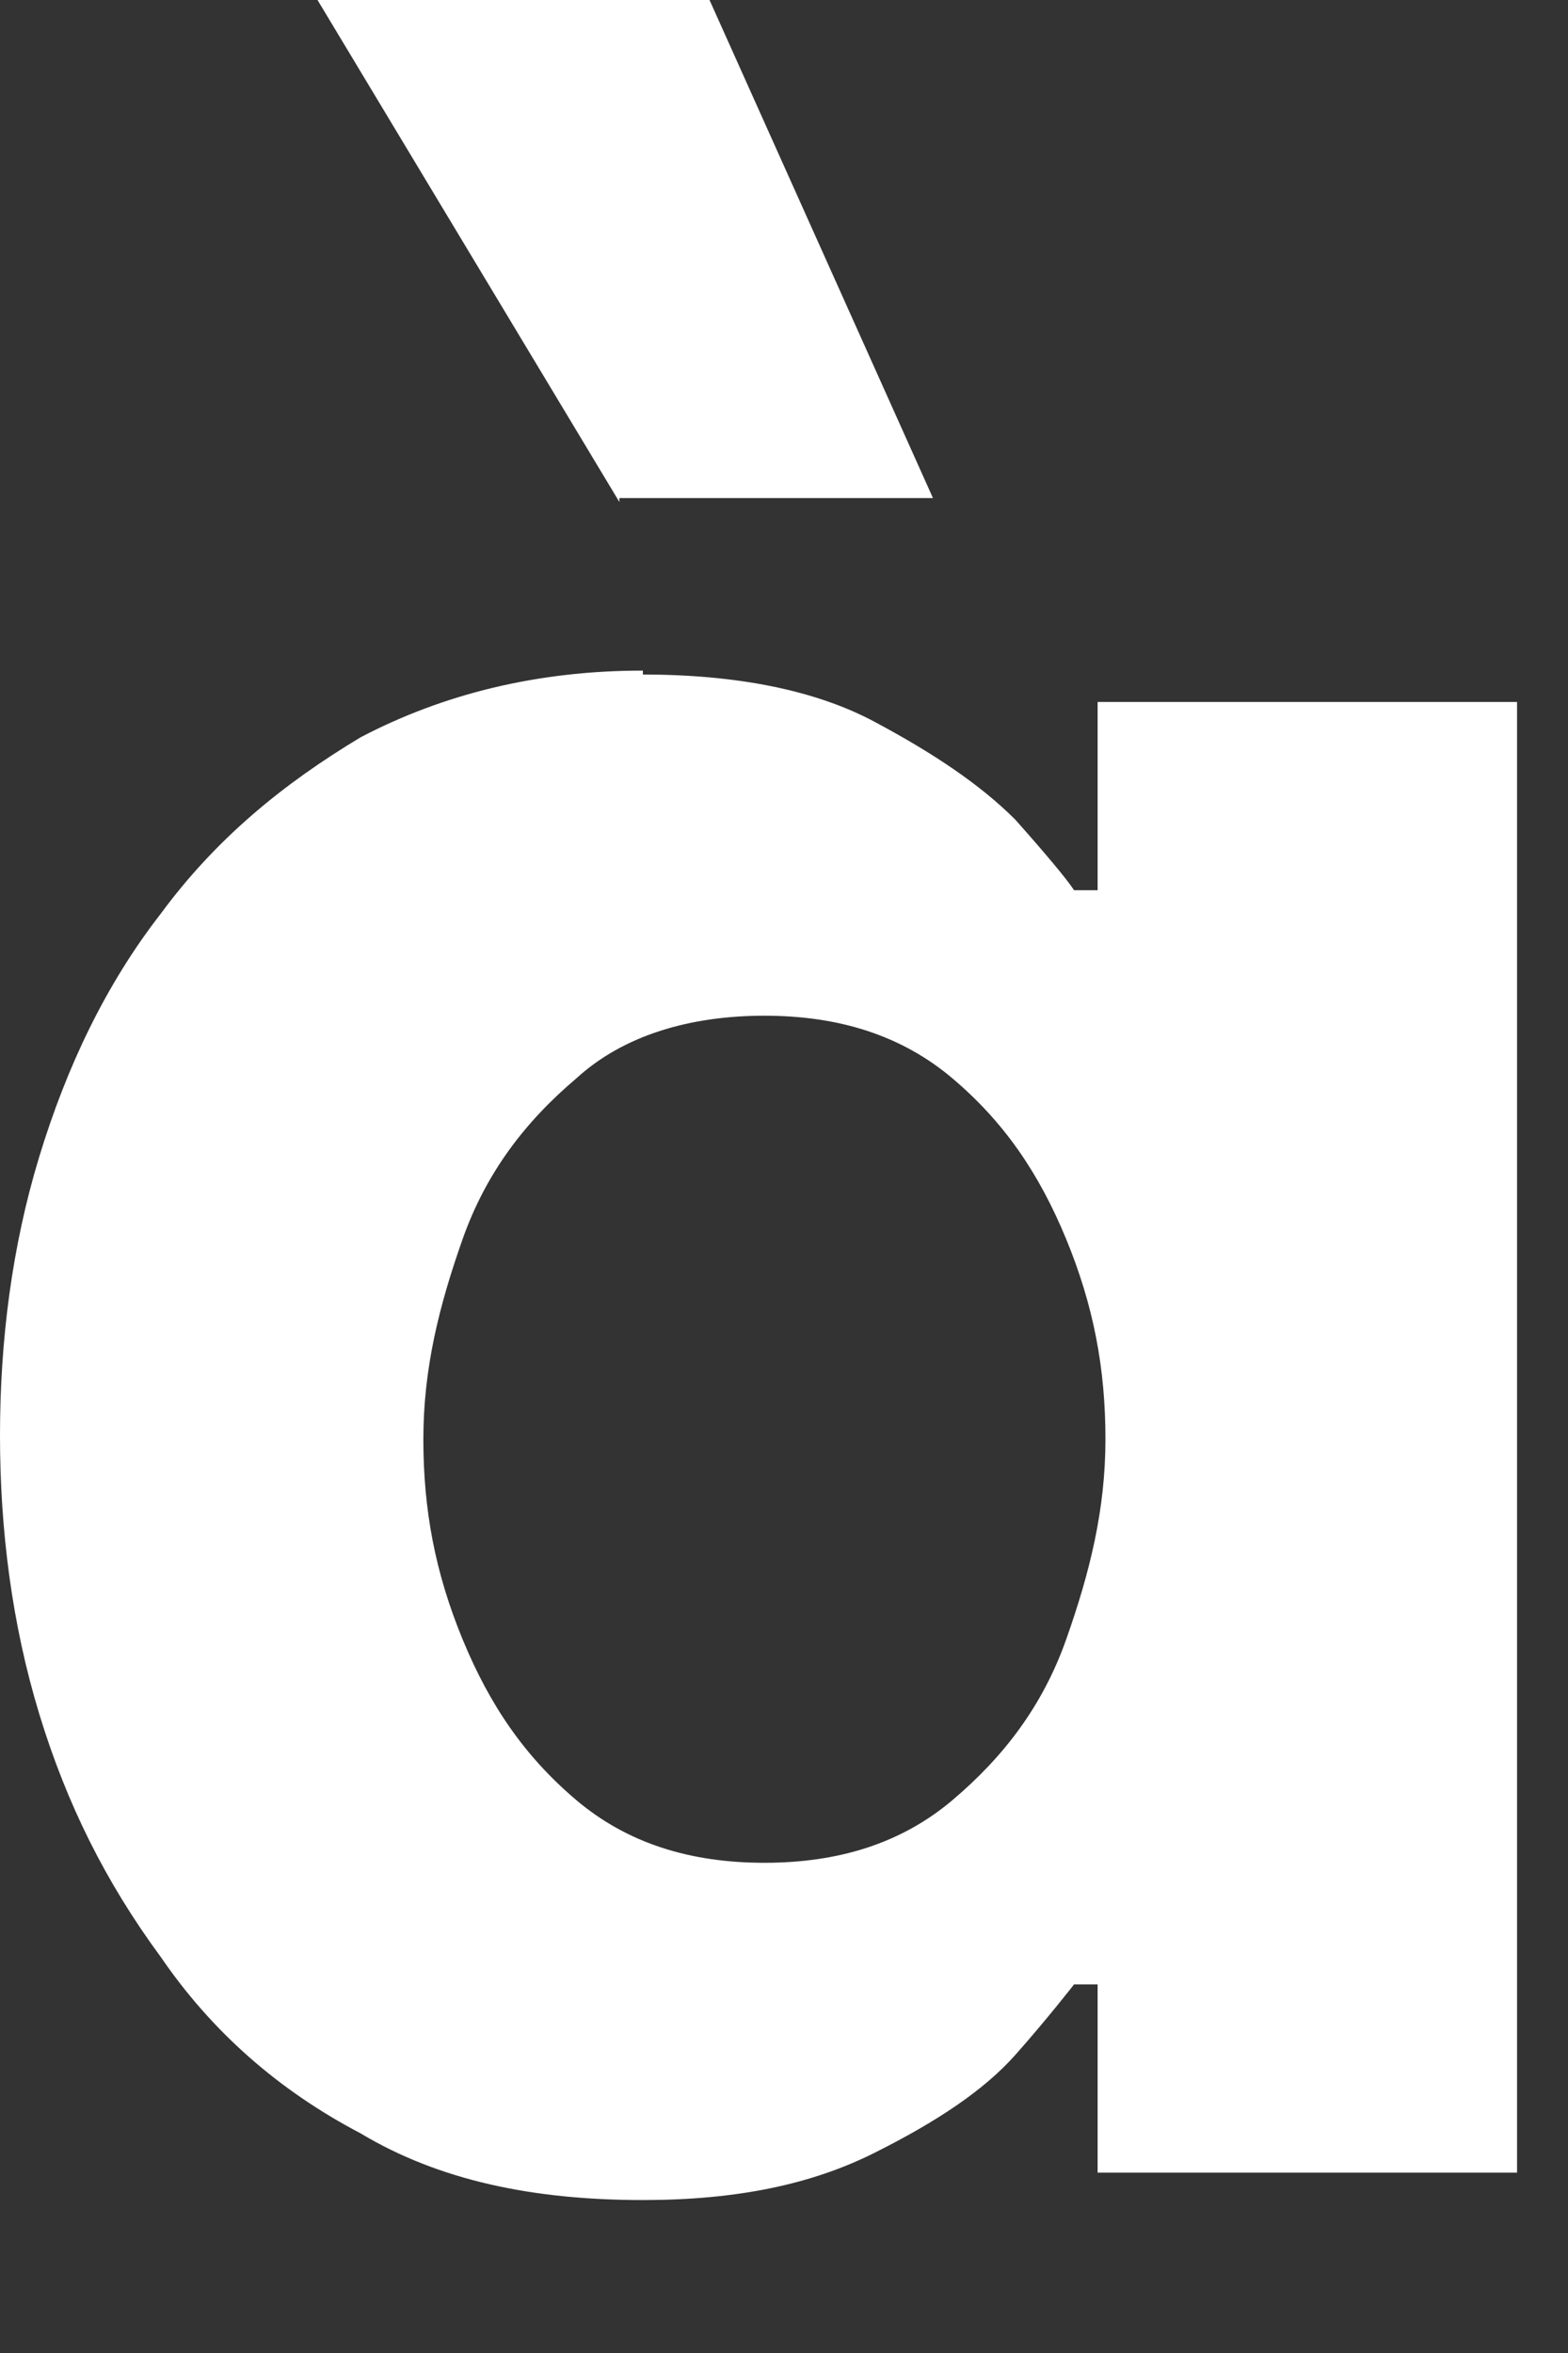
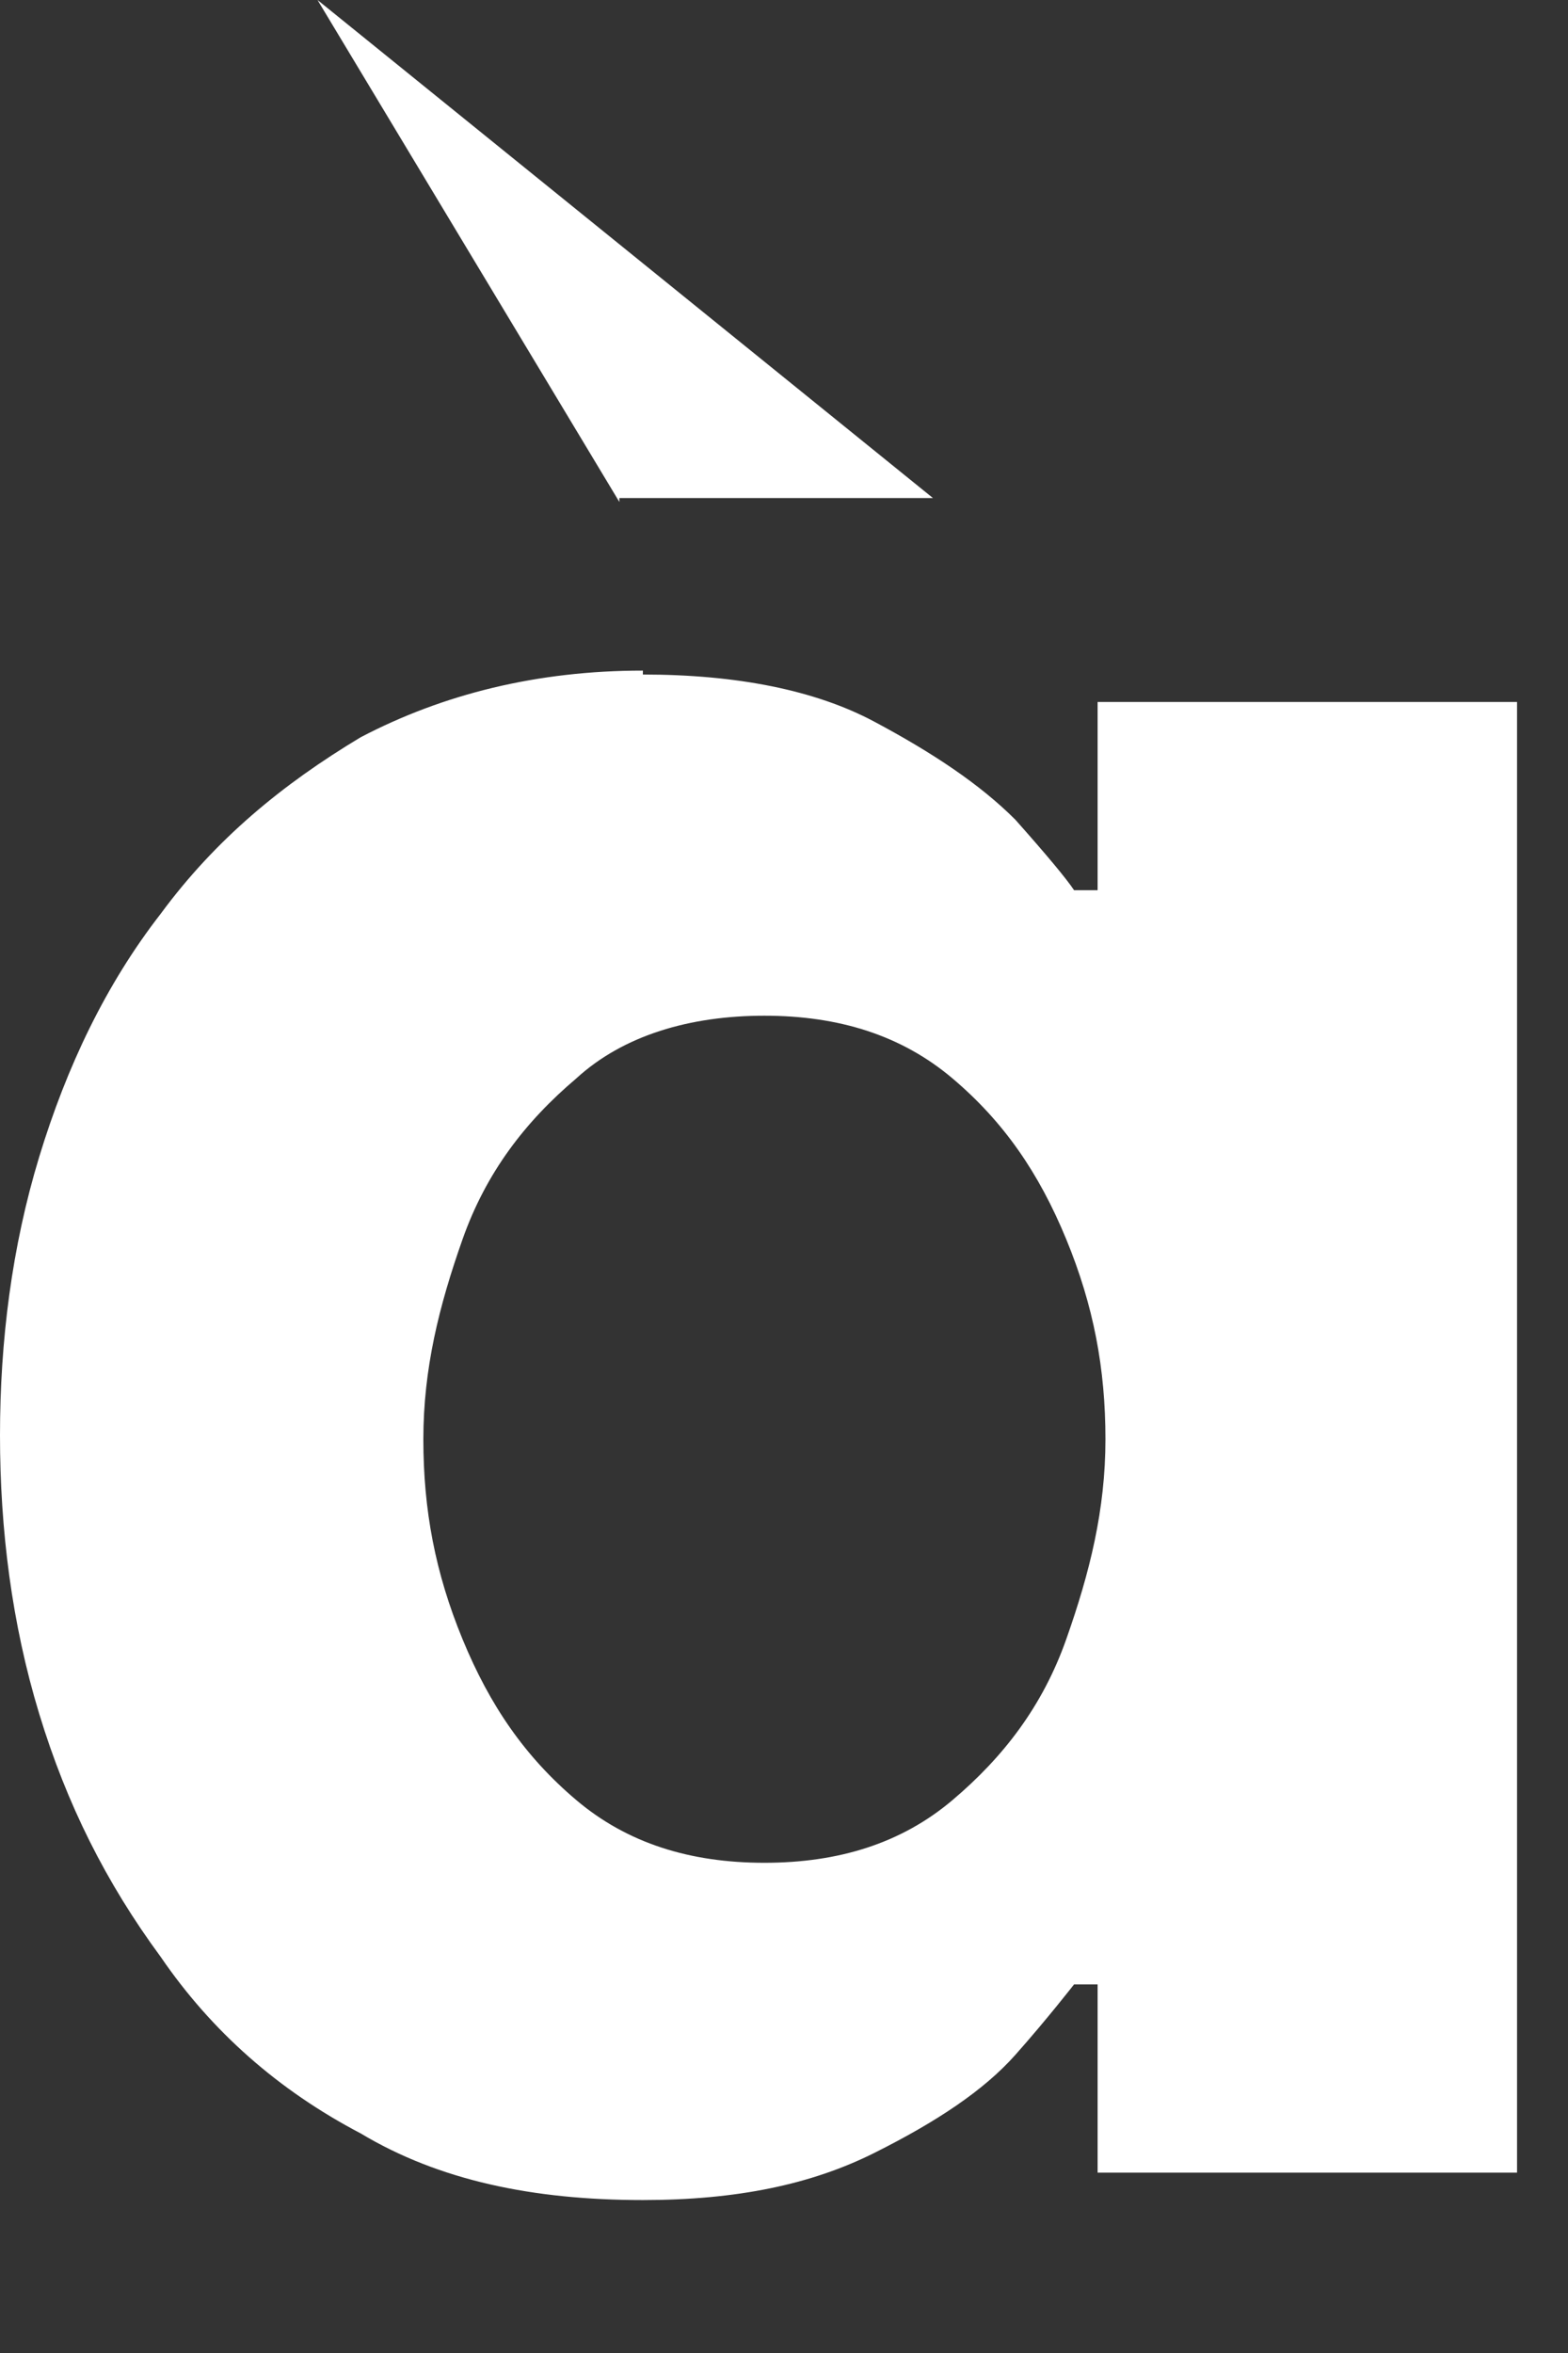
<svg xmlns="http://www.w3.org/2000/svg" fill="none" height="100%" overflow="visible" preserveAspectRatio="none" style="display: block;" viewBox="0 0 4 6" width="100%">
  <rect x="0" y="0" width="4" height="6" fill="#333333" stroke="none" />
-   <path d="M1.64 1.72C1.88 1.72 2.08 1.76 2.23 1.84C2.38 1.92 2.5 2 2.59 2.09C2.67 2.18 2.72 2.24 2.74 2.27H2.8V1.79H3.87V5.54H2.8V5.06H2.74C2.74 5.06 2.67 5.15 2.59 5.24C2.51 5.33 2.39 5.41 2.23 5.49C2.07 5.57 1.88 5.61 1.64 5.61C1.36 5.61 1.12 5.56 0.92 5.44C0.71 5.33 0.54 5.18 0.41 4.99C0.27 4.8 0.17 4.6 0.1 4.37C0.03 4.14 0 3.9 0 3.66C0 3.42 0.03 3.18 0.1 2.95C0.17 2.72 0.27 2.51 0.41 2.33C0.55 2.14 0.72 2 0.92 1.88C1.13 1.77 1.37 1.71 1.64 1.71V1.72ZM1.58 1.28L0.81 0H1.81L2.38 1.27H1.58V1.28ZM1.95 2.59C1.76 2.59 1.59 2.64 1.47 2.75C1.34 2.86 1.24 2.99 1.18 3.16C1.12 3.33 1.08 3.49 1.08 3.67C1.08 3.85 1.11 4.01 1.18 4.18C1.25 4.35 1.34 4.48 1.47 4.59C1.6 4.7 1.76 4.75 1.95 4.75C2.14 4.75 2.3 4.7 2.43 4.59C2.56 4.48 2.66 4.35 2.72 4.18C2.78 4.01 2.82 3.85 2.82 3.67C2.82 3.49 2.79 3.33 2.72 3.16C2.65 2.99 2.56 2.86 2.43 2.75C2.3 2.64 2.14 2.59 1.95 2.59Z" fill="white" id="Vector" />
+   <path d="M1.64 1.72C1.88 1.72 2.08 1.76 2.23 1.84C2.38 1.92 2.5 2 2.59 2.09C2.67 2.18 2.72 2.24 2.74 2.27H2.8V1.79H3.87V5.54H2.8V5.06H2.74C2.74 5.06 2.67 5.15 2.59 5.24C2.51 5.33 2.39 5.41 2.23 5.49C2.07 5.57 1.88 5.61 1.64 5.61C1.36 5.61 1.12 5.56 0.92 5.44C0.71 5.33 0.54 5.18 0.41 4.99C0.27 4.8 0.17 4.6 0.1 4.37C0.03 4.14 0 3.9 0 3.66C0 3.42 0.03 3.18 0.1 2.95C0.17 2.72 0.27 2.51 0.41 2.33C0.55 2.14 0.72 2 0.92 1.88C1.13 1.77 1.37 1.71 1.64 1.71V1.72ZM1.58 1.28L0.81 0L2.38 1.27H1.58V1.28ZM1.95 2.59C1.76 2.59 1.59 2.64 1.47 2.75C1.34 2.86 1.24 2.99 1.18 3.16C1.12 3.33 1.08 3.49 1.08 3.67C1.08 3.85 1.11 4.01 1.18 4.18C1.25 4.35 1.34 4.48 1.47 4.59C1.6 4.7 1.76 4.75 1.95 4.75C2.14 4.75 2.3 4.7 2.43 4.59C2.56 4.48 2.66 4.35 2.72 4.18C2.78 4.01 2.82 3.85 2.82 3.67C2.82 3.49 2.79 3.33 2.72 3.16C2.65 2.99 2.56 2.86 2.43 2.75C2.3 2.64 2.14 2.59 1.95 2.59Z" fill="white" id="Vector" />
</svg>